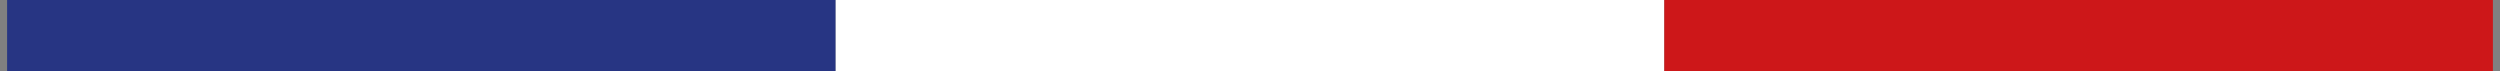
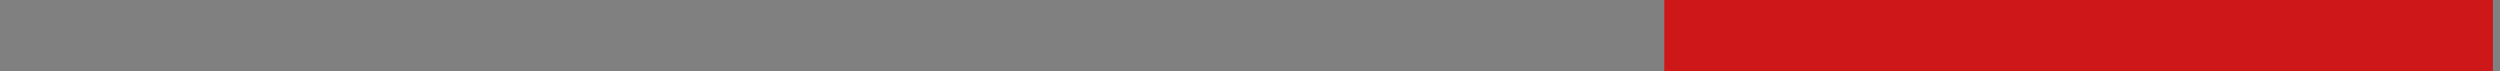
<svg xmlns="http://www.w3.org/2000/svg" width="176" height="5" viewBox="0 0 176 5" fill="none">
  <rect x="0" y="0" width="176" height="5" fill="#808080" stroke="none" />
-   <rect x="0.5" width="58.333" height="5" fill="#273583" />
-   <rect x="58.833" width="58.333" height="5" fill="white" />
  <rect x="117.167" width="58.333" height="5" fill="#CD1719" />
</svg>